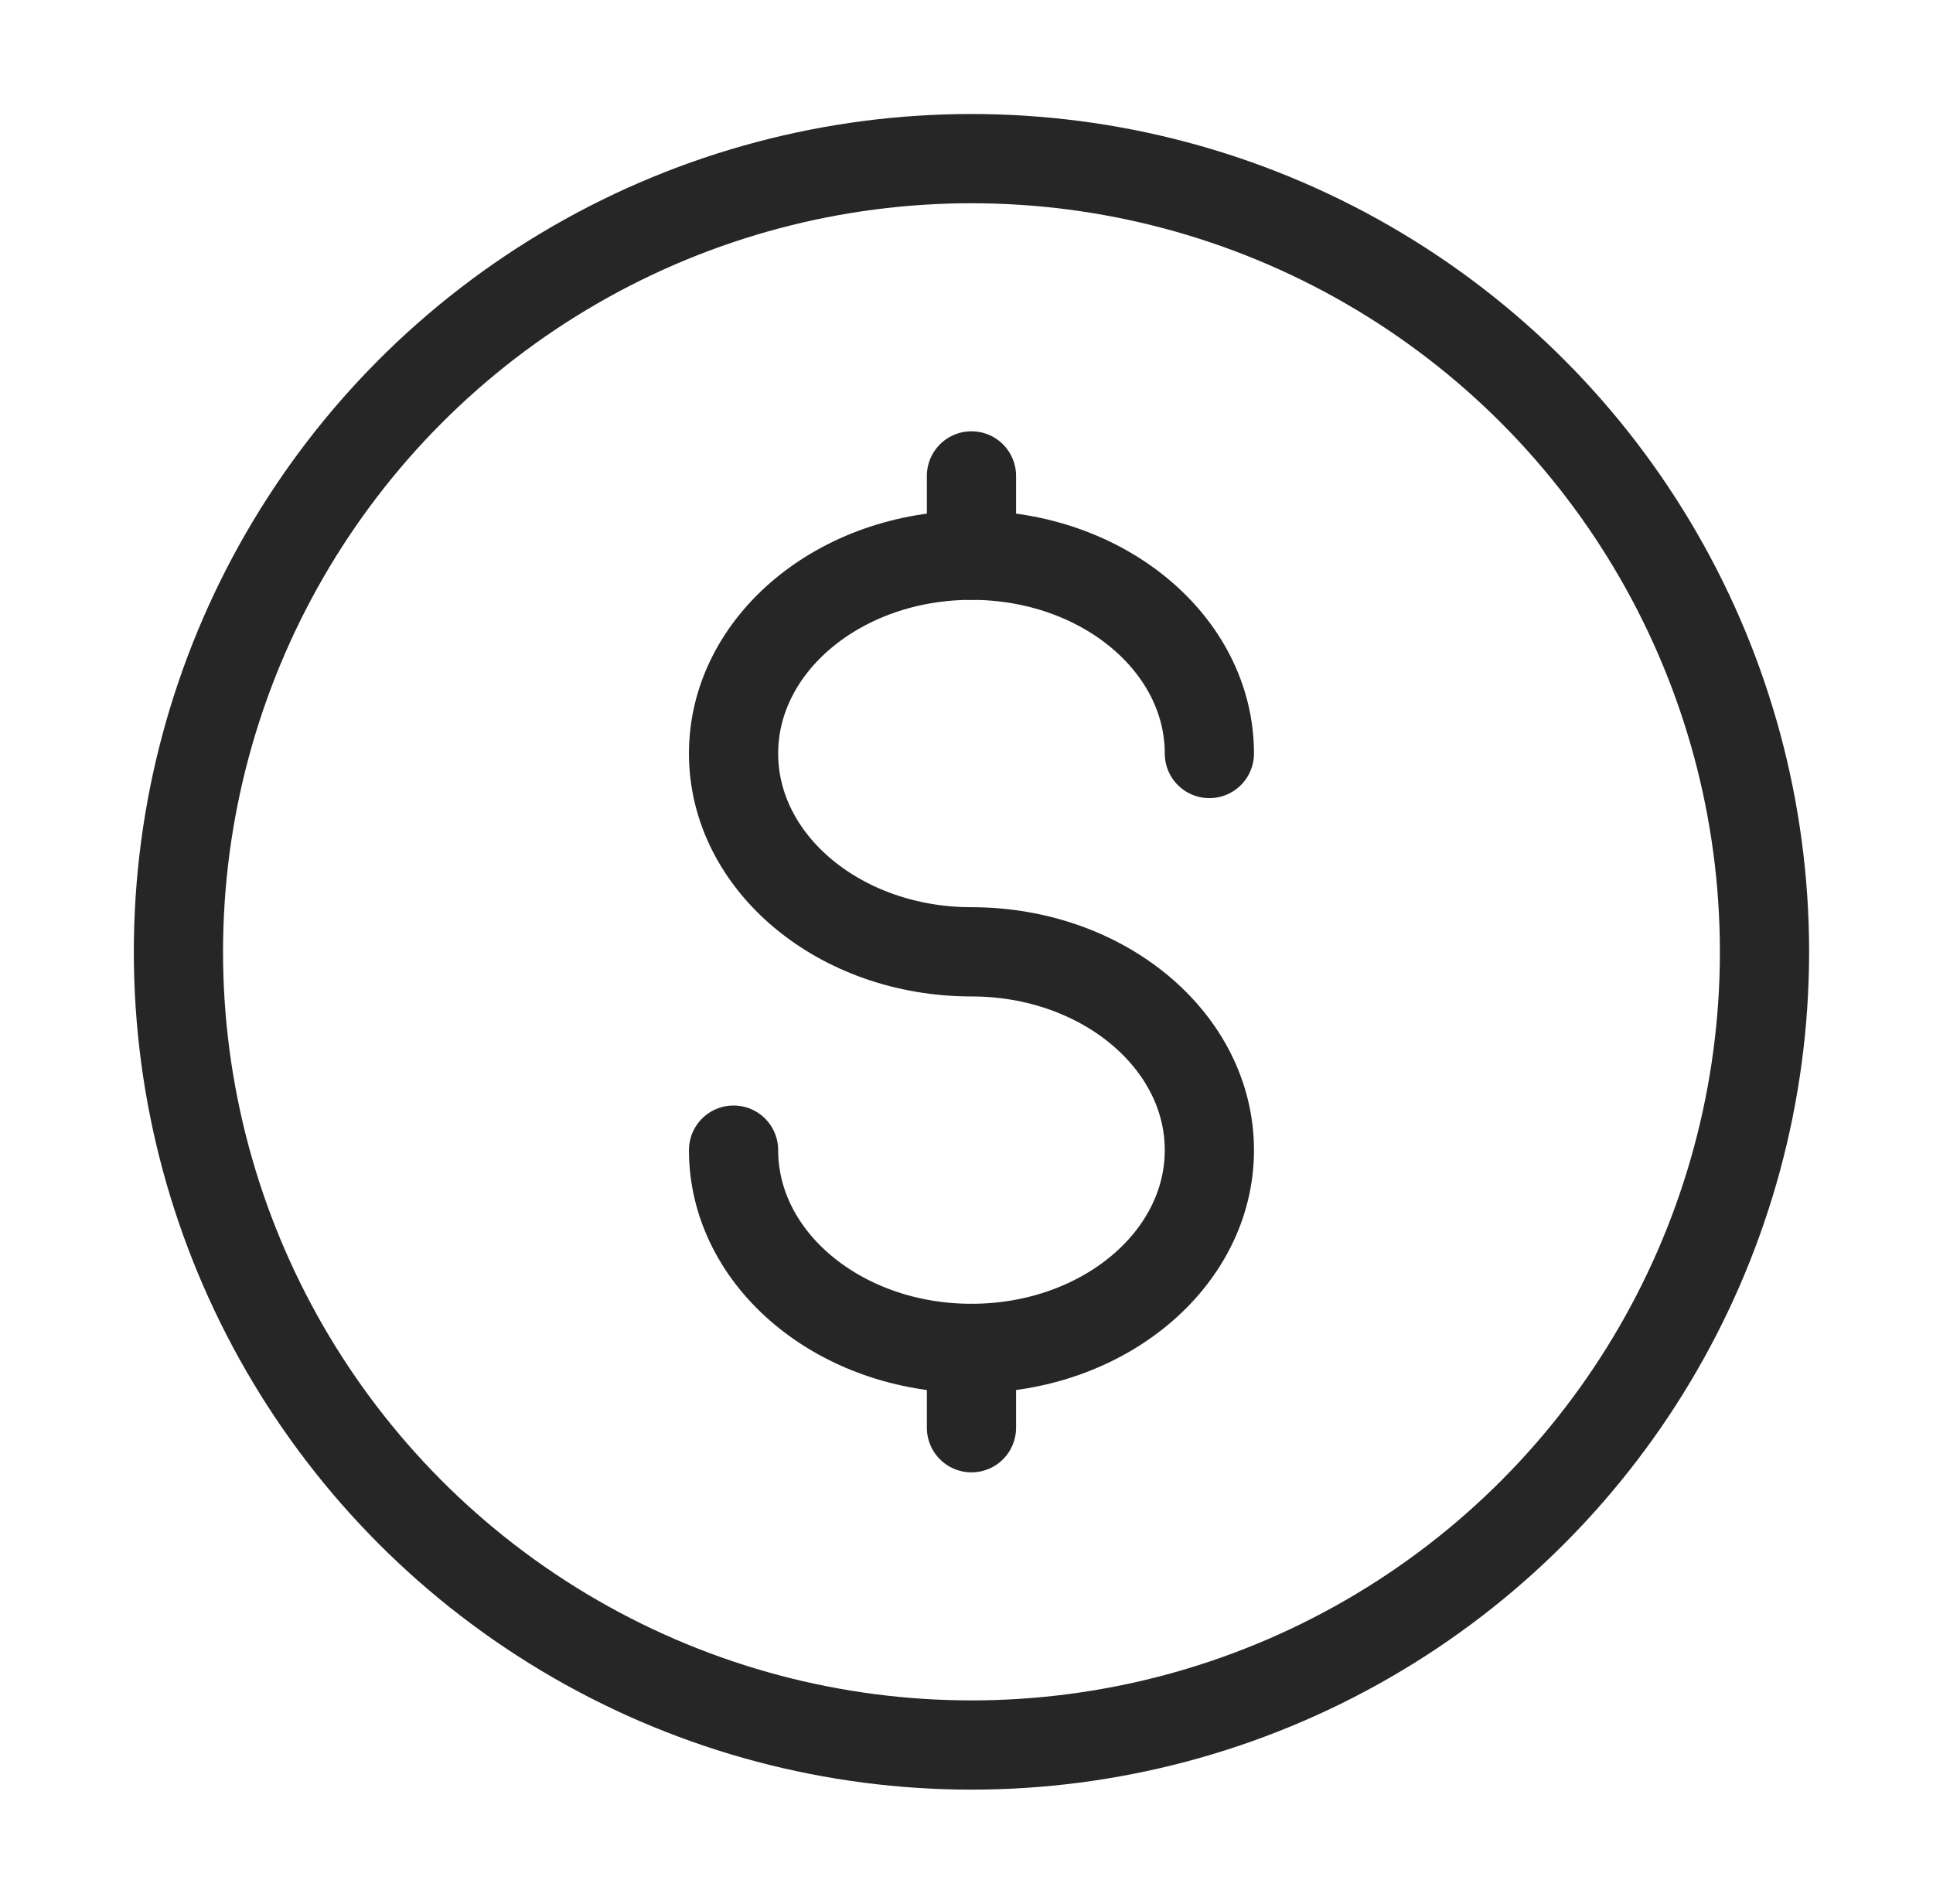
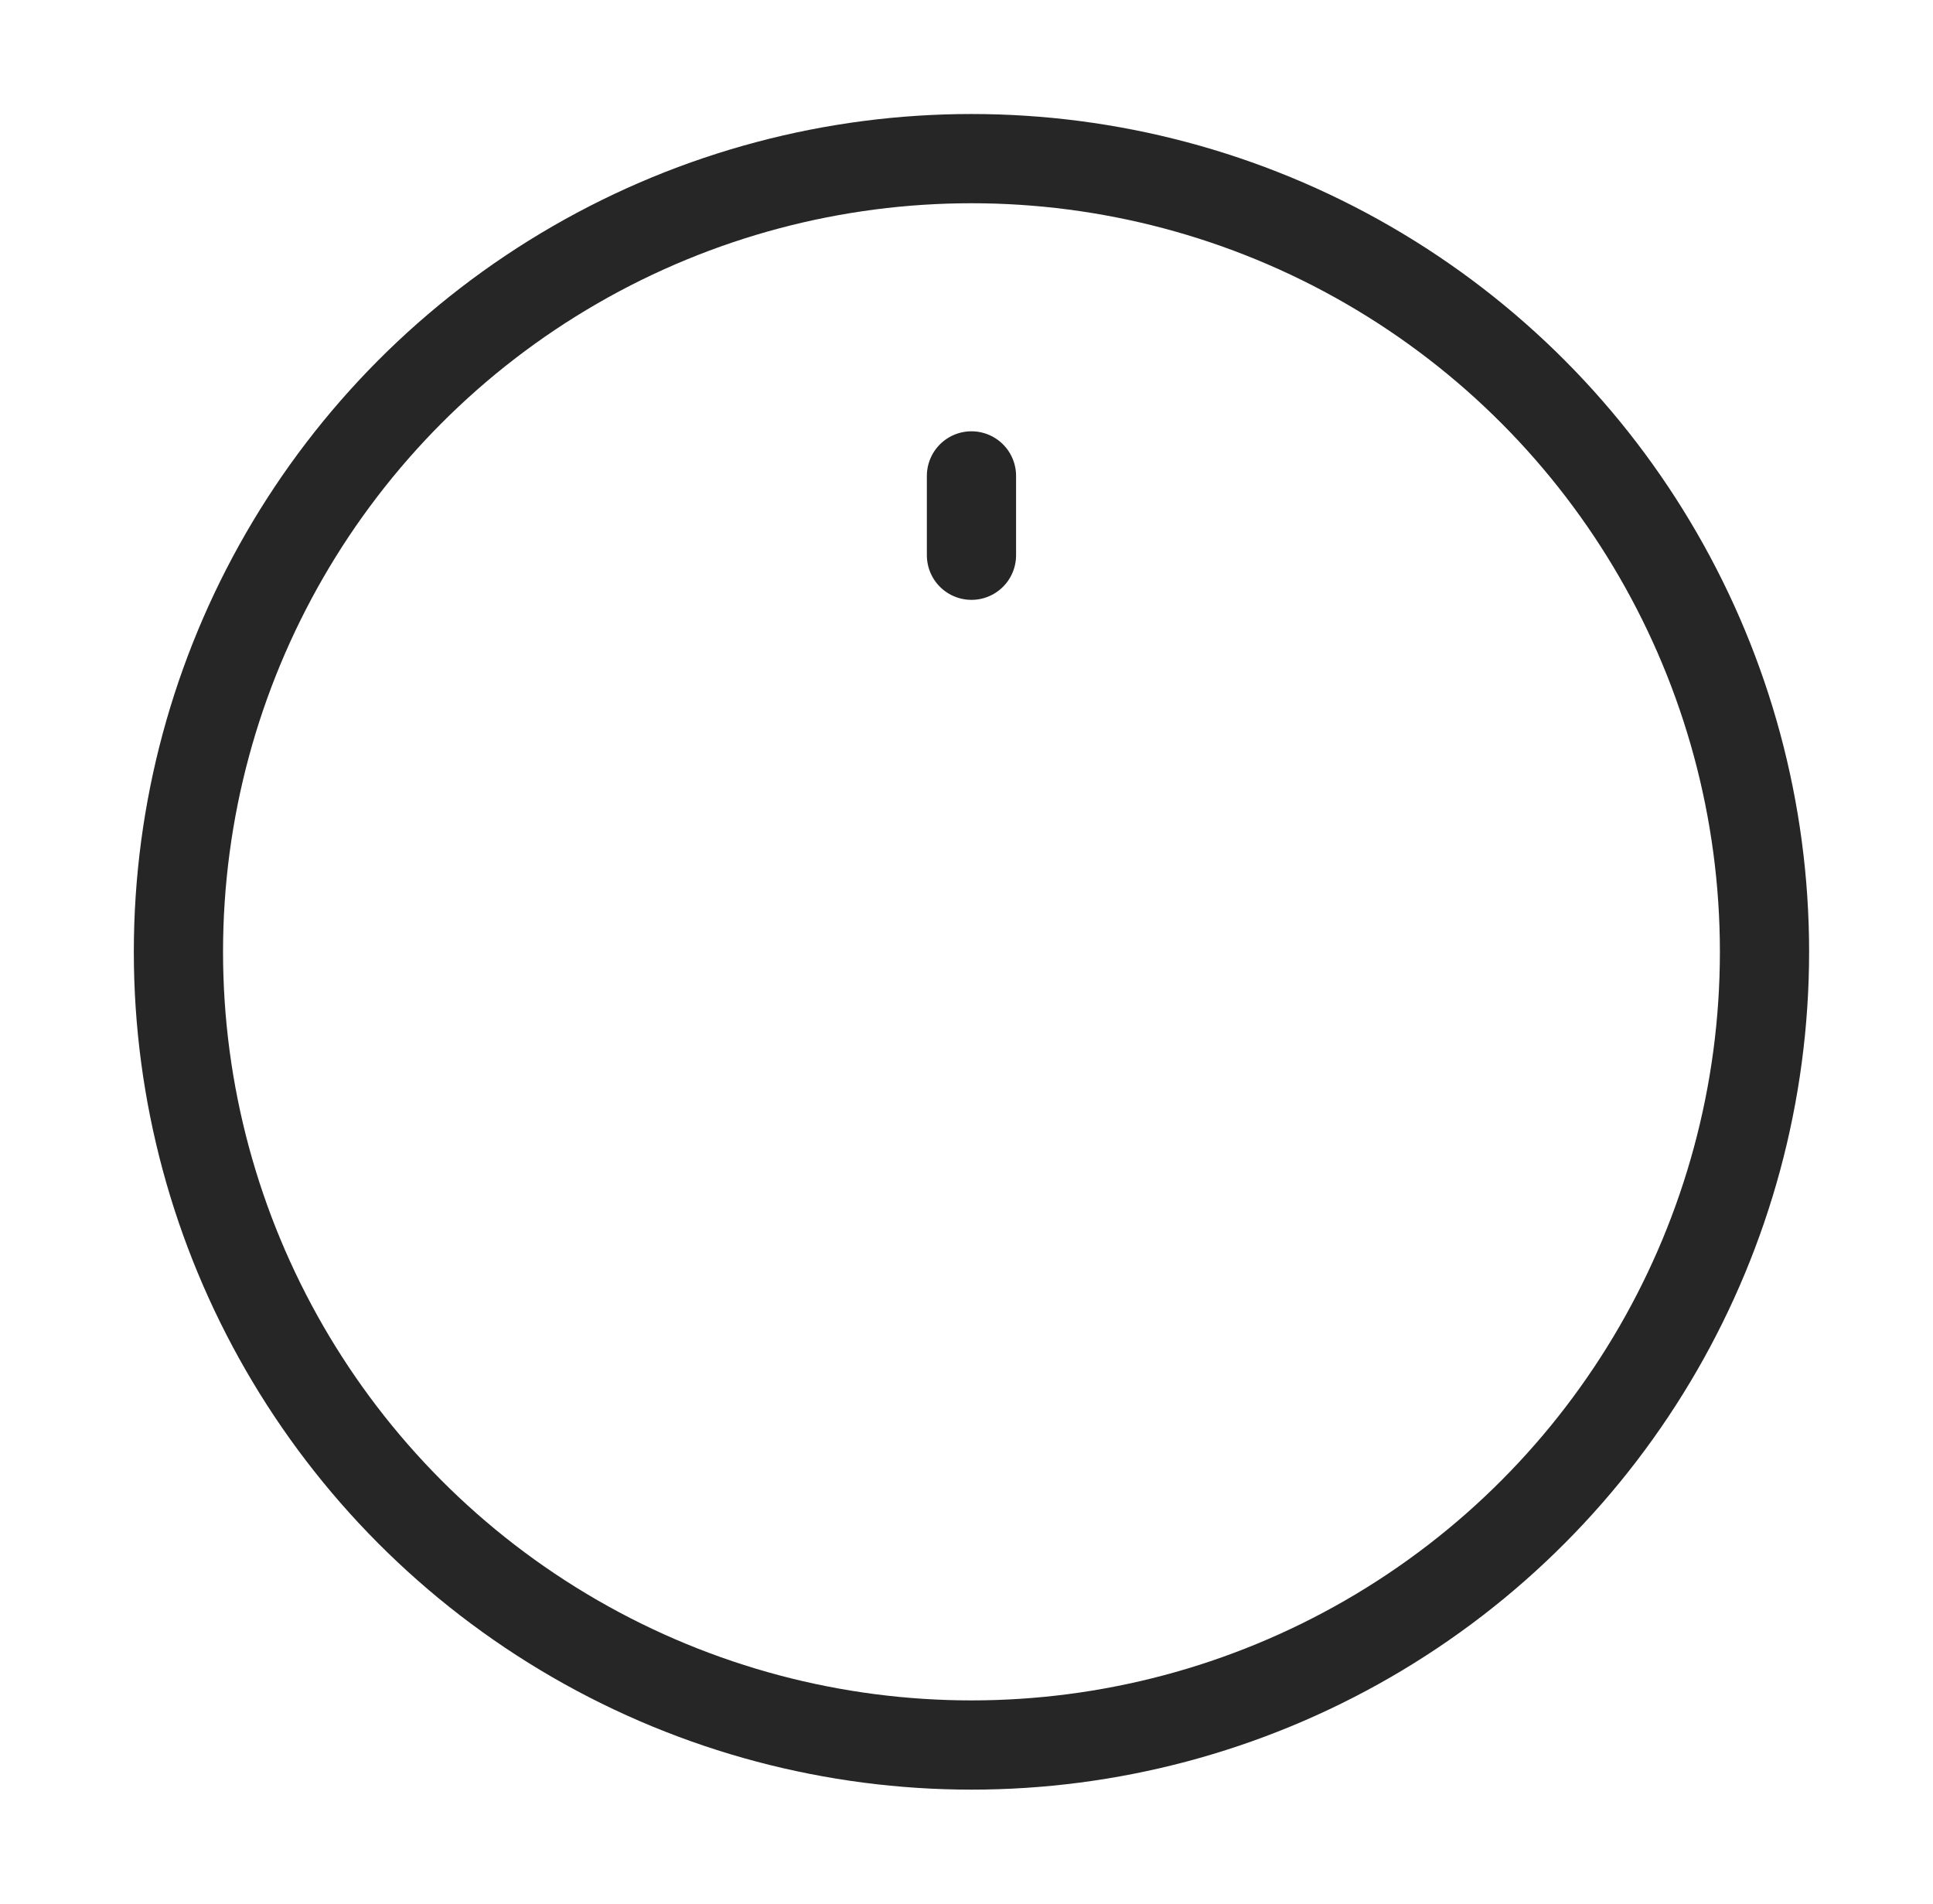
<svg xmlns="http://www.w3.org/2000/svg" width="65" height="64" viewBox="0 0 65 64" fill="none">
  <circle cx="32.667" cy="32" r="26.667" stroke="#262626" stroke-width="3" />
-   <path d="M32.667 45.333V46.667V48" stroke="#262626" stroke-width="3" stroke-linecap="round" />
  <path d="M32.667 16V17.333V18.667" stroke="#262626" stroke-width="3" stroke-linecap="round" />
-   <path d="M40.667 25.333C40.667 21.651 37.085 18.667 32.667 18.667C28.248 18.667 24.667 21.651 24.667 25.333C24.667 29.015 28.248 32 32.667 32C37.085 32 40.667 34.985 40.667 38.667C40.667 42.349 37.085 45.333 32.667 45.333C28.248 45.333 24.667 42.349 24.667 38.667" stroke="#262626" stroke-width="3" stroke-linecap="round" />
</svg>